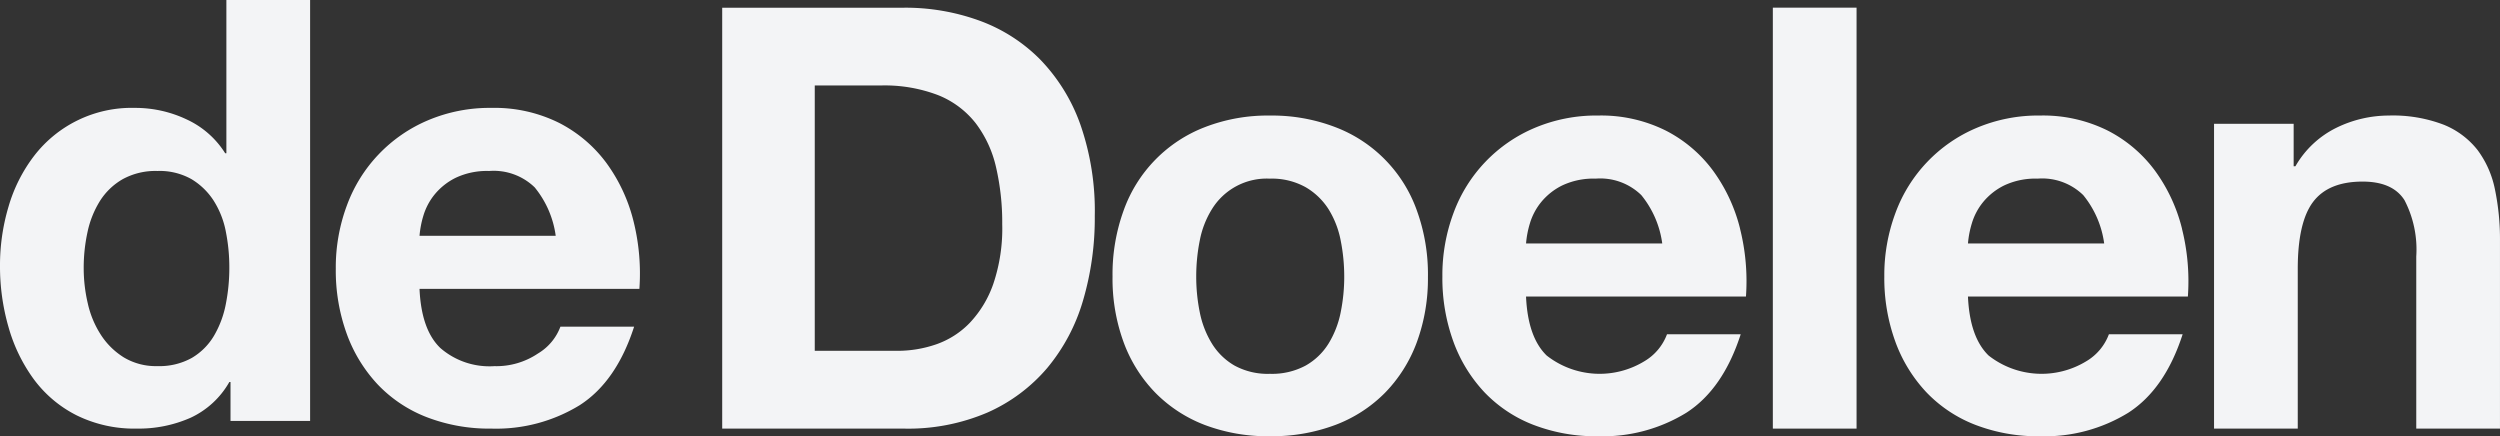
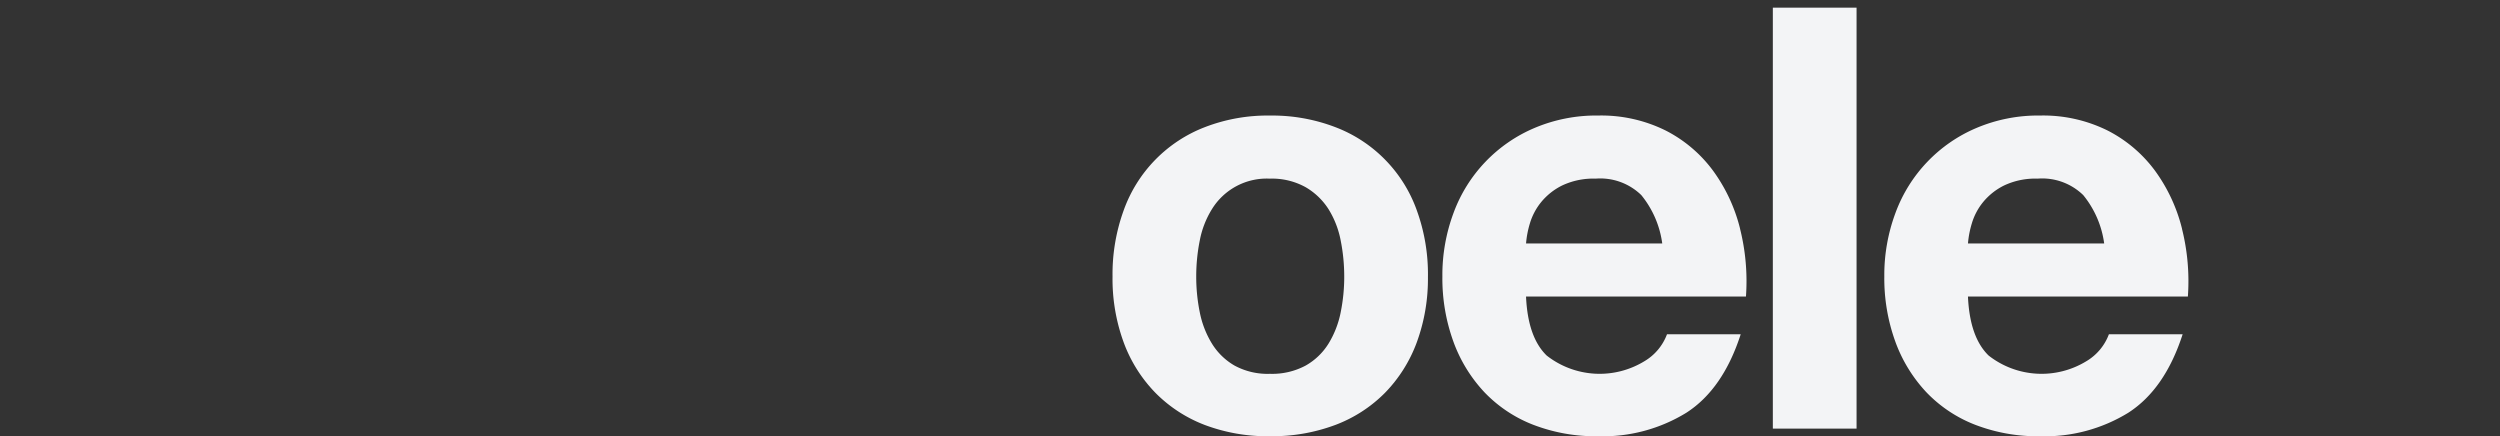
<svg xmlns="http://www.w3.org/2000/svg" fill="#F3F4F6" viewBox="0 0 273 47.641">
  <rect x="0" y="0" width="273" height="47.641" fill="#333333" stroke="none" />
  <g data-name="Group 15">
    <g data-name="Group 8">
      <path data-name="Path 1" d="M229.775 26.588h-14.872a10.384 10.384 0 01.42-2.189 6.7 6.7 0 011.222-2.318 6.938 6.938 0 012.318-1.835 7.974 7.974 0 013.638-.739 6.424 6.424 0 014.989 1.8 10.574 10.574 0 012.286 5.28m8.5-1.609a18.141 18.141 0 00-2.93-6.309 14.776 14.776 0 00-5.183-4.41 15.83 15.83 0 00-7.4-1.642 17.237 17.237 0 00-6.92 1.351 16.095 16.095 0 00-8.853 9.271 19.423 19.423 0 00-1.223 6.953 20.264 20.264 0 001.191 7.081 16.092 16.092 0 003.38 5.538 14.719 14.719 0 005.344 3.572 18.987 18.987 0 007.081 1.256 17.443 17.443 0 009.657-2.574q3.992-2.576 5.924-8.563h-8.052a5.747 5.747 0 01-2.449 2.934 9.377 9.377 0 01-10.687-.612q-2.06-2-2.254-6.439h24.014a23.522 23.522 0 00-.644-7.4" />
      <path data-name="Path 2" d="M181.517 26.588h-14.872a10.456 10.456 0 01.418-2.189 6.733 6.733 0 011.223-2.318 6.937 6.937 0 012.318-1.835 7.979 7.979 0 013.638-.739 6.424 6.424 0 014.989 1.8 10.574 10.574 0 012.286 5.28m8.5-1.609a18.139 18.139 0 00-2.93-6.309 14.769 14.769 0 00-5.183-4.41 15.83 15.83 0 00-7.4-1.642 17.238 17.238 0 00-6.92 1.351 16.1 16.1 0 00-8.853 9.271 19.423 19.423 0 00-1.223 6.953 20.266 20.266 0 001.191 7.081 16.09 16.09 0 003.38 5.538 14.719 14.719 0 005.344 3.572 18.989 18.989 0 007.081 1.256 17.442 17.442 0 009.657-2.575q3.992-2.576 5.924-8.563h-8.048a5.748 5.748 0 01-2.453 2.935 9.377 9.377 0 01-10.687-.612q-2.06-2-2.253-6.439h24.014a23.52 23.52 0 00-.644-7.4" />
      <path data-name="Path 3" d="M146.791 30.194a19.525 19.525 0 01-.386 3.9 10.4 10.4 0 01-1.32 3.412 6.955 6.955 0 01-2.51 2.415 7.742 7.742 0 01-3.9.9 7.557 7.557 0 01-3.863-.9 7.019 7.019 0 01-2.478-2.415 10.363 10.363 0 01-1.32-3.412 19.451 19.451 0 01-.386-3.9 19.949 19.949 0 01.386-3.927 10.027 10.027 0 011.32-3.412 7.024 7.024 0 016.34-3.347 7.546 7.546 0 013.9.933 7.349 7.349 0 012.51 2.415 10.06 10.06 0 011.32 3.412 20.048 20.048 0 01.386 3.927m9.142 0a20.445 20.445 0 00-1.223-7.242 15.163 15.163 0 00-8.917-9.078 19.249 19.249 0 00-7.115-1.256 18.986 18.986 0 00-7.081 1.256 15.215 15.215 0 00-8.884 9.078 20.409 20.409 0 00-1.223 7.242 20.137 20.137 0 001.223 7.21 15.605 15.605 0 003.475 5.506 15.194 15.194 0 005.409 3.508 19.457 19.457 0 007.08 1.218 19.731 19.731 0 007.115-1.223 15.135 15.135 0 005.439-3.508 15.632 15.632 0 003.477-5.506 20.174 20.174 0 001.223-7.21" />
-       <path data-name="Path 4" d="M109.445 24.528a18.858 18.858 0 01-.966 6.442 11.816 11.816 0 01-2.576 4.281 9.352 9.352 0 01-3.669 2.35 12.969 12.969 0 01-4.25.709h-9.013V9.334h7.21a16.32 16.32 0 016.277 1.062 9.86 9.86 0 014.088 3.059 12.525 12.525 0 012.221 4.8 26.824 26.824 0 01.676 6.277m10.107-.965a28.653 28.653 0 00-1.577-9.978 19.649 19.649 0 00-4.377-7.083 17.961 17.961 0 00-6.632-4.248A23.661 23.661 0 0098.692.841H78.864v45.963h19.829a21.994 21.994 0 009.174-1.771 18.262 18.262 0 006.5-4.86 20.407 20.407 0 003.895-7.339 31.838 31.838 0 001.288-9.271" />
    </g>
    <path data-name="Rectangle 2" d="M193.594.836h9.142v45.968h-9.142z" />
    <g data-name="Group 9">
-       <path data-name="Path 5" d="M250.467 13.52v4.635h.193a10.491 10.491 0 014.507-4.218 13.05 13.05 0 015.665-1.319 15.534 15.534 0 016.019 1 8.94 8.94 0 013.7 2.768 10.728 10.728 0 011.9 4.313 26.841 26.841 0 01.547 5.633v20.472h-9.142v-18.8a11.676 11.676 0 00-1.287-6.148q-1.29-2.027-4.571-2.027-3.736 0-5.409 2.221t-1.674 7.307v17.447h-9.142V13.52z" />
-       <path data-name="Path 6" d="M48.064 37.984a8.172 8.172 0 005.922 2 8.14 8.14 0 004.765-1.385 5.748 5.748 0 002.447-2.928h8.048q-1.932 5.987-5.924 8.563a17.443 17.443 0 01-9.658 2.57 18.988 18.988 0 01-7.081-1.256 14.708 14.708 0 01-5.344-3.572 16.1 16.1 0 01-3.38-5.538 20.264 20.264 0 01-1.191-7.081 19.394 19.394 0 011.223-6.953 16.1 16.1 0 018.852-9.271 17.254 17.254 0 016.921-1.351 15.826 15.826 0 017.4 1.642 14.8 14.8 0 015.183 4.41 18.166 18.166 0 012.93 6.309 23.567 23.567 0 01.644 7.4H45.812q.194 4.443 2.253 6.439m10.334-17.51a6.425 6.425 0 00-4.991-1.8 7.964 7.964 0 00-3.637.739 6.934 6.934 0 00-2.318 1.835 6.726 6.726 0 00-1.223 2.318 10.444 10.444 0 00-.418 2.189h14.872a10.574 10.574 0 00-2.286-5.279M25.043 41.718a9.427 9.427 0 01-4.216 3.894 14.025 14.025 0 01-5.892 1.191 14.236 14.236 0 01-6.566-1.448 13.186 13.186 0 01-4.668-3.928 17.781 17.781 0 01-2.768-5.7 23.91 23.91 0 01-.933-6.7 22.45 22.45 0 01.933-6.469 16.815 16.815 0 012.768-5.506 13.438 13.438 0 0111.042-5.27 13.084 13.084 0 015.633 1.256 9.812 9.812 0 014.216 3.7h.129V0h9.143v45.966h-8.692v-4.248zm-.386-16.449a9.706 9.706 0 00-1.32-3.348 7.441 7.441 0 00-2.413-2.35 7.084 7.084 0 00-3.735-.9 7.427 7.427 0 00-3.8.9 7.139 7.139 0 00-2.479 2.382 10.507 10.507 0 00-1.351 3.38 18.272 18.272 0 00-.419 3.959 16.878 16.878 0 00.452 3.863 10.475 10.475 0 001.448 3.444 8.007 8.007 0 002.511 2.447 6.8 6.8 0 003.637.933 7.259 7.259 0 003.767-.9 6.846 6.846 0 002.413-2.414 10.845 10.845 0 001.288-3.444 20.258 20.258 0 00.386-3.992 19.774 19.774 0 00-.386-3.959" />
-     </g>
+       </g>
  </g>
</svg>